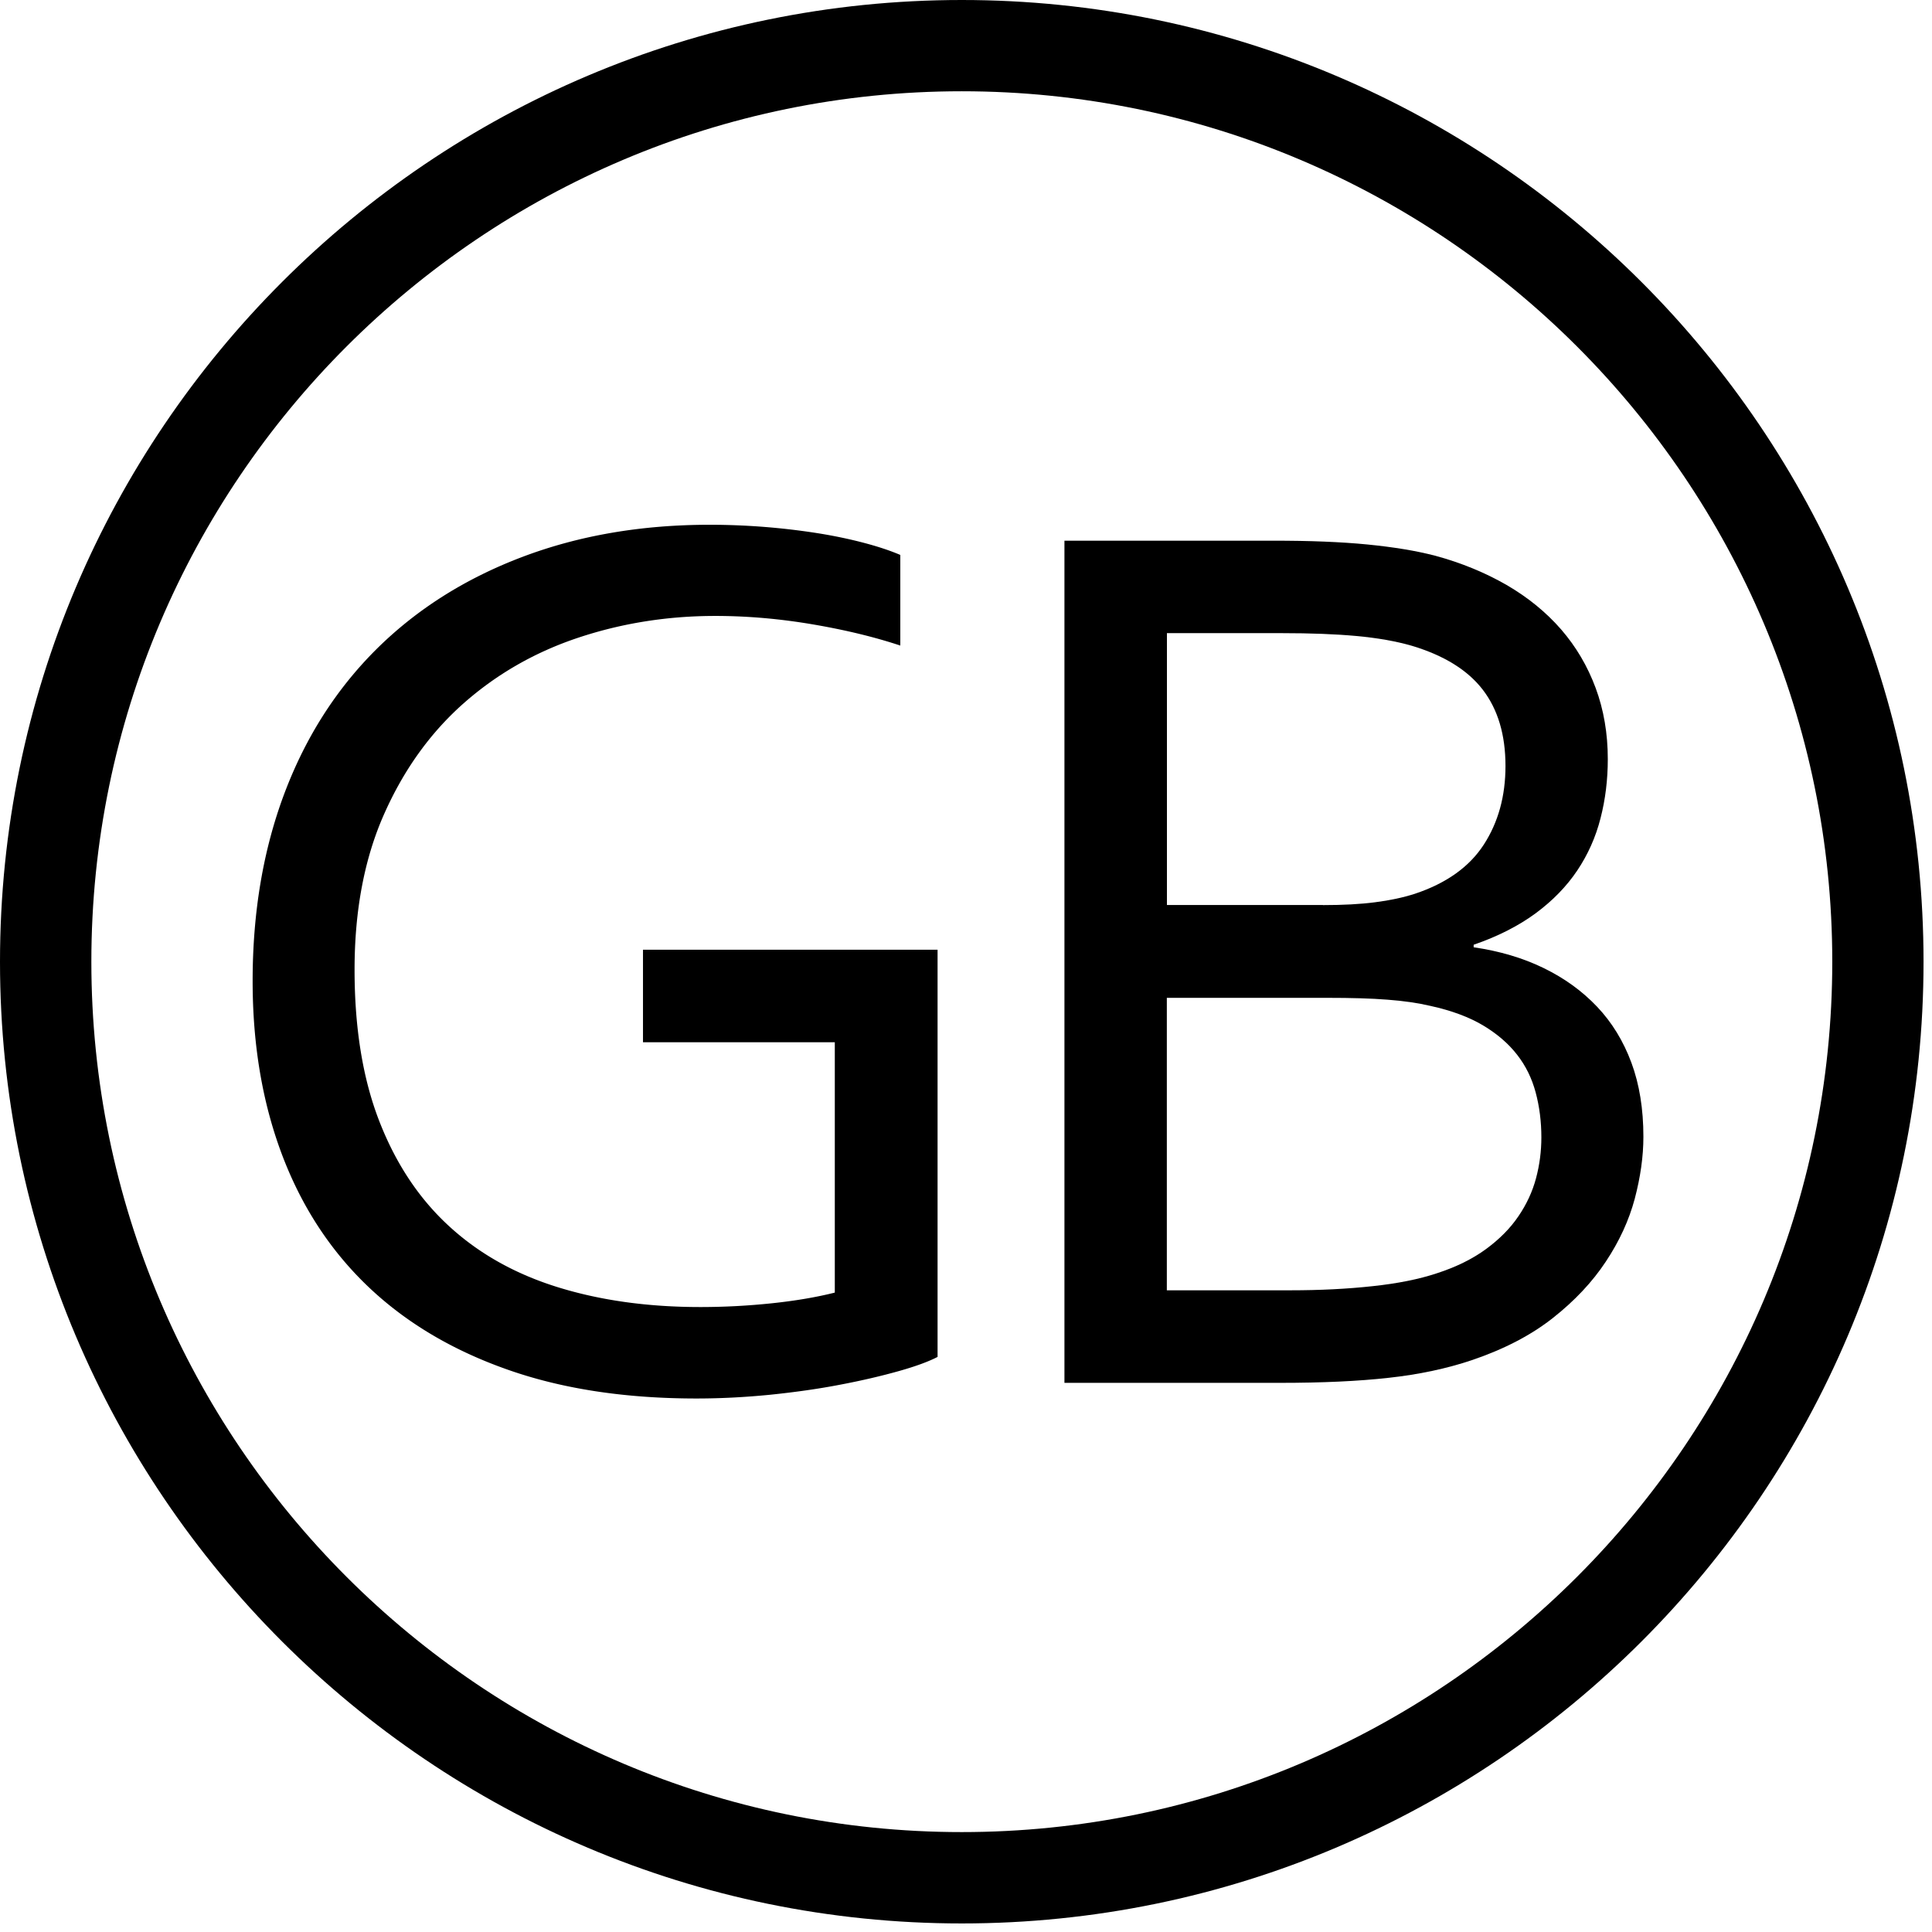
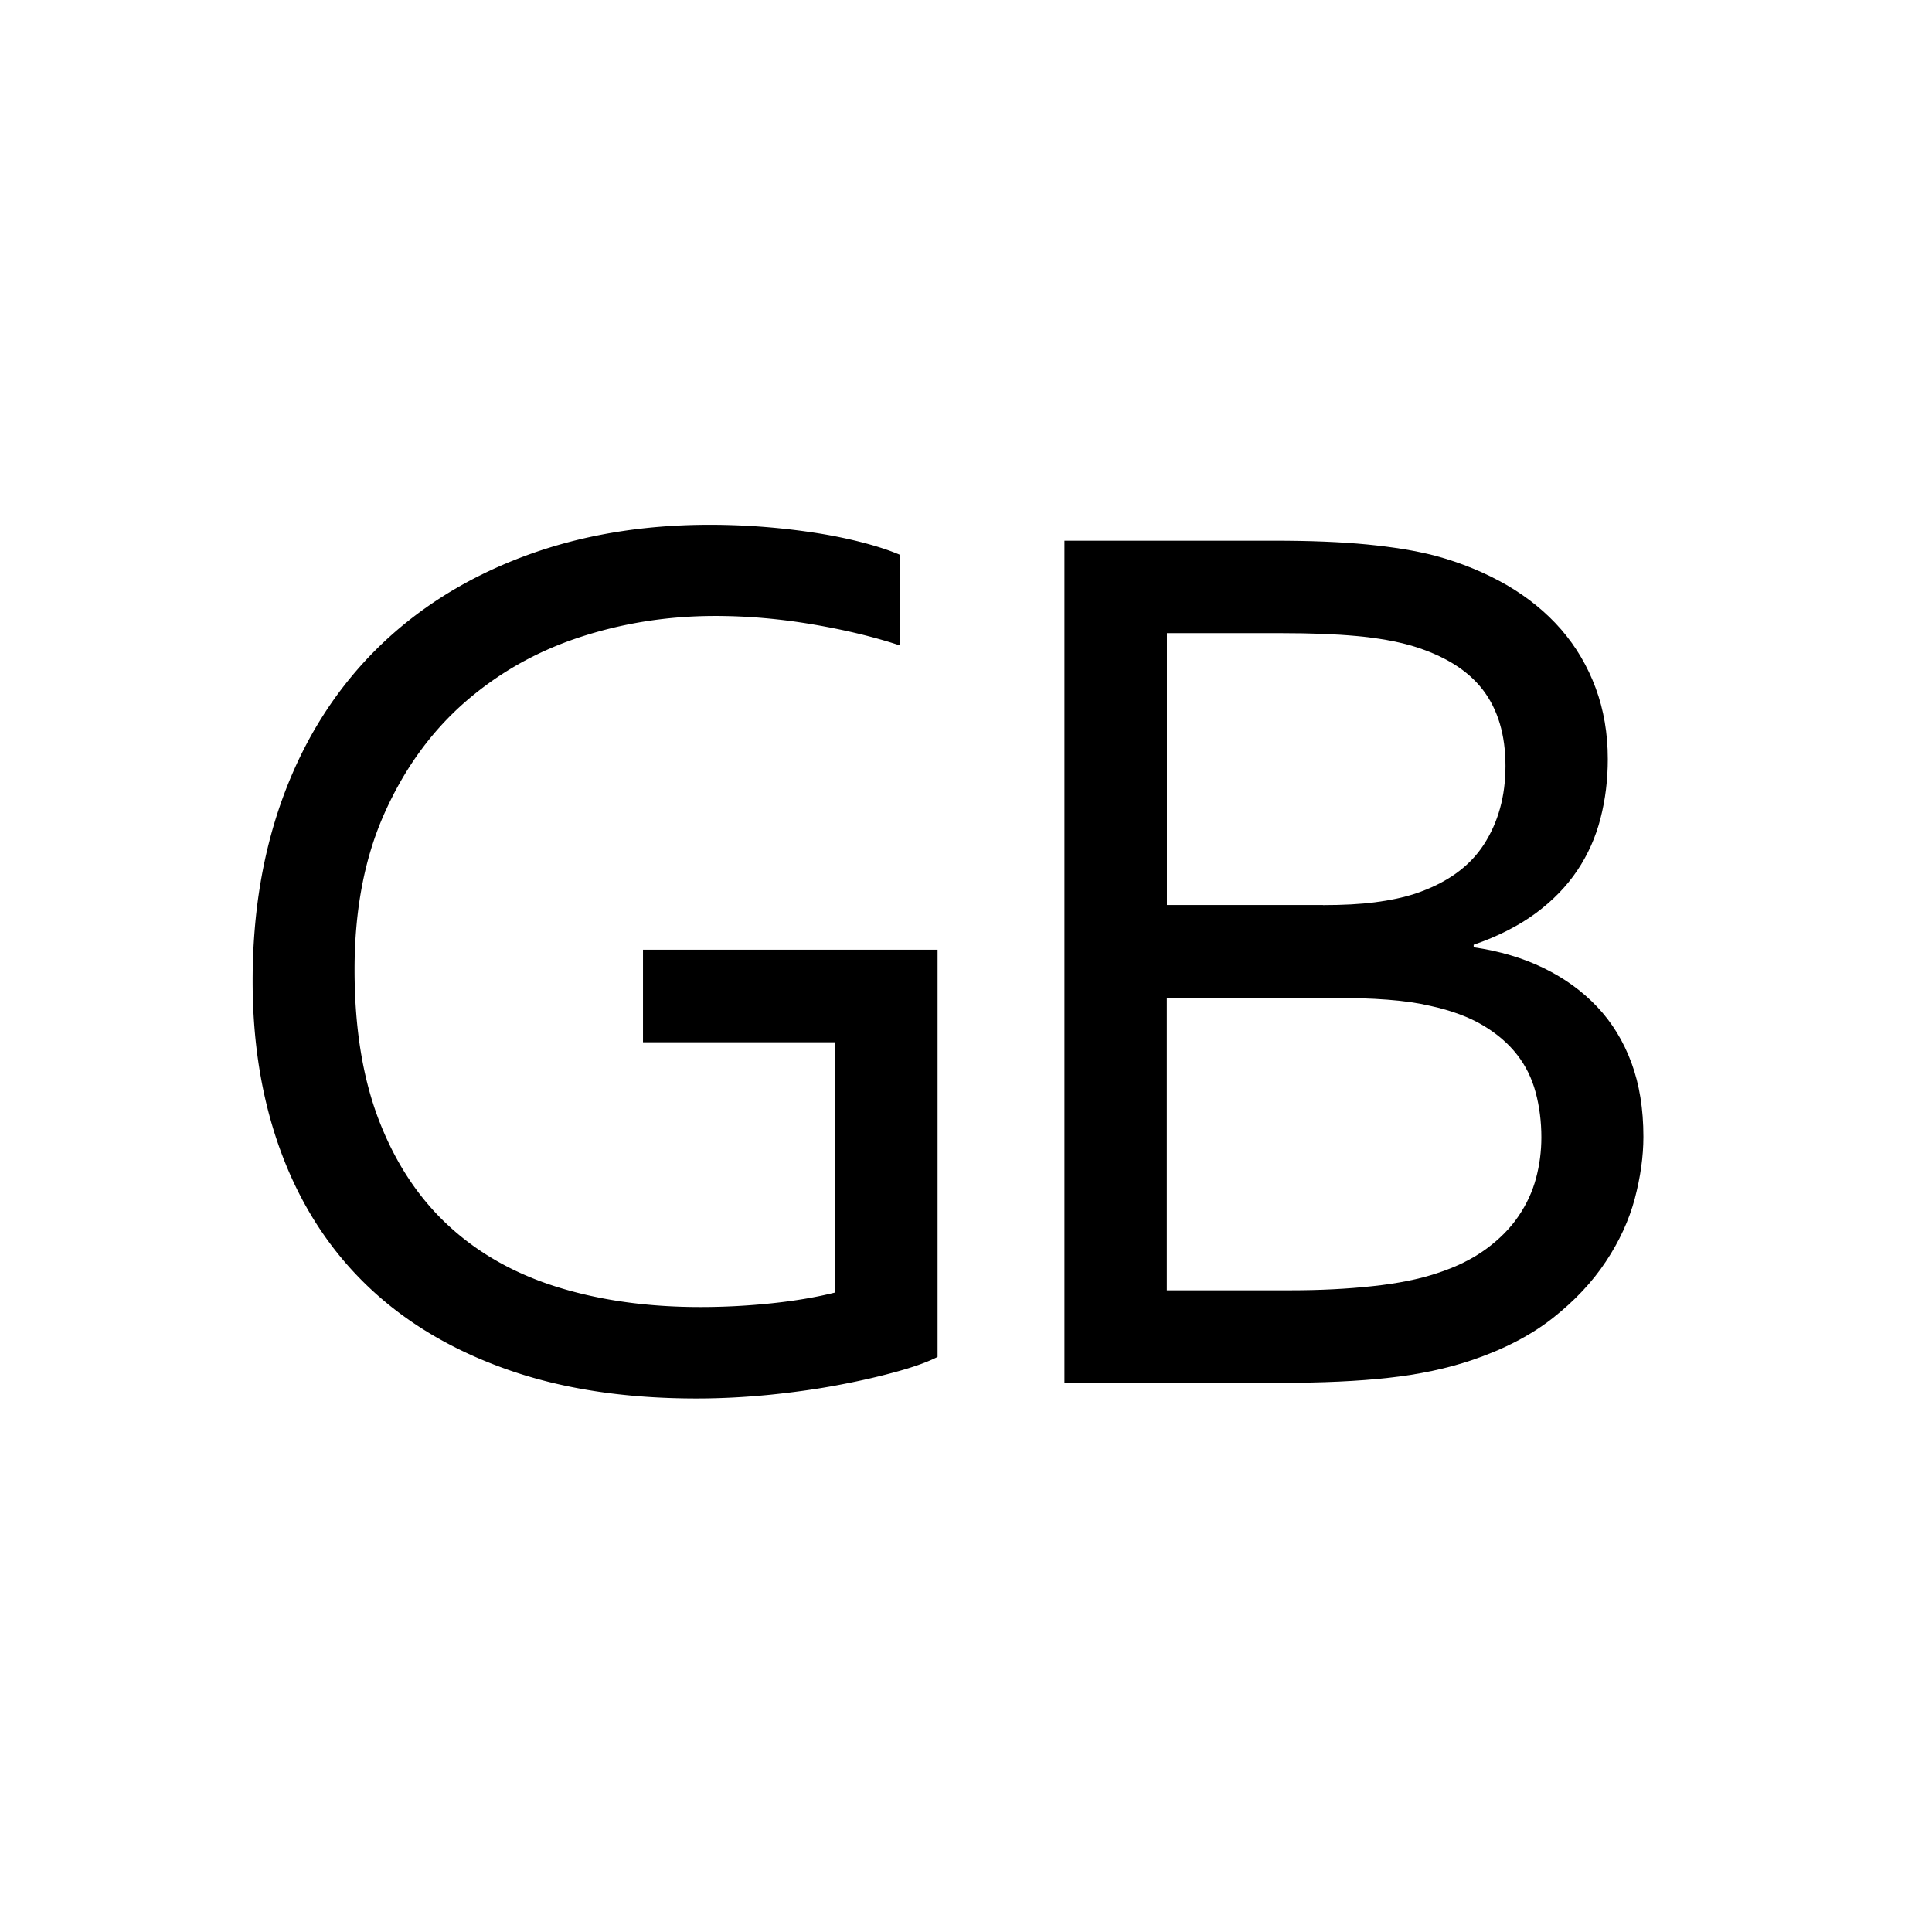
<svg xmlns="http://www.w3.org/2000/svg" viewBox="0 0 210 210" style="enable-background:new 0 0 935.44 209.07" xml:space="preserve">
  <style>
    .favicon-circle {
      fill: black;
    }
    @media (prefers-color-scheme: dark) {
      .favicon-circle {
        fill: white;
      }
    }
  </style>
  <g class="favicon-circle">
    <path d="M90.75 113.29H69.89v-10.06h32.02v44.26c-.96.5-2.36 1.02-4.21 1.54s-3.96 1.02-6.33 1.47c-2.37.46-4.92.82-7.63 1.1-2.72.27-5.4.41-8.04.41-7.84 0-14.77-1.07-20.76-3.22-6-2.14-11.03-5.18-15.09-9.1-4.06-3.92-7.14-8.69-9.24-14.3-2.1-5.61-3.15-11.86-3.15-18.75 0-7.48 1.15-14.27 3.45-20.39 2.3-6.11 5.63-11.33 9.99-15.67 4.36-4.33 9.63-7.67 15.81-10.02 6.18-2.35 12.99-3.52 20.42-3.52a75.9 75.9 0 0 1 11.77.92c1.82.29 3.51.65 5.06 1.06 1.55.41 2.85.85 3.9 1.3v9.85c-2.74-.91-5.88-1.68-9.44-2.29-3.56-.61-7.12-.93-10.67-.93-5.2 0-10.16.79-14.88 2.36-4.72 1.57-8.88 3.96-12.49 7.15-3.6 3.19-6.48 7.19-8.62 12.01-2.14 4.81-3.22 10.46-3.22 16.93 0 6.34.89 11.82 2.67 16.42 1.78 4.6 4.3 8.42 7.56 11.42 3.26 3.01 7.21 5.23 11.85 6.67 4.64 1.44 9.81 2.16 15.49 2.16 2.64 0 5.23-.14 7.8-.41 2.56-.27 4.84-.66 6.83-1.16v-27.21z" />
    <path d="M160.15 102.96c2.83.41 5.37 1.16 7.63 2.26 2.26 1.1 4.2 2.5 5.82 4.21s2.86 3.74 3.73 6.09c.87 2.35 1.3 5.03 1.3 8.04 0 2.14-.32 4.39-.94 6.74-.63 2.35-1.68 4.63-3.15 6.84-1.46 2.21-3.38 4.25-5.75 6.12s-5.31 3.4-8.83 4.59c-2.71.91-5.71 1.55-9 1.91-3.29.37-7.24.55-11.84.55H115.7V58.77h22.59c2.07 0 3.96.03 5.65.1 1.69.07 3.24.17 4.67.31 1.42.14 2.74.31 3.96.51 1.22.2 2.37.44 3.45.72 2.84.77 5.42 1.84 7.75 3.18 2.32 1.35 4.29 2.96 5.92 4.83 1.62 1.87 2.87 3.99 3.75 6.36.88 2.37 1.32 4.95 1.32 7.73 0 2.23-.26 4.38-.79 6.43-.52 2.05-1.37 3.95-2.53 5.68-1.16 1.73-2.67 3.28-4.52 4.65-1.85 1.36-4.09 2.51-6.74 3.42v.27zm-16.35-4.58c2.19 0 4.08-.1 5.68-.31 1.59-.2 3.03-.51 4.31-.92 3.42-1.14 5.92-2.92 7.49-5.34 1.57-2.42 2.36-5.27 2.36-8.55 0-3.38-.82-6.14-2.46-8.28-1.64-2.14-4.22-3.74-7.73-4.79-1.73-.5-3.74-.85-6.02-1.06-2.28-.21-4.97-.31-8.07-.31h-12.52v29.55h16.96zm-16.97 10.06v31.81h13.47c3.19 0 6.16-.15 8.9-.45 2.73-.29 5.06-.76 6.98-1.4 2.1-.68 3.88-1.56 5.34-2.63 1.46-1.07 2.64-2.26 3.52-3.56.89-1.3 1.53-2.68 1.92-4.14.39-1.46.58-2.94.58-4.44 0-1.73-.21-3.36-.62-4.89-.41-1.53-1.08-2.9-2.02-4.1-.94-1.21-2.17-2.27-3.69-3.18-1.53-.91-3.43-1.62-5.71-2.12-1.36-.32-2.93-.55-4.69-.68-1.76-.14-3.93-.2-6.53-.2h-17.45z" />
    <g>
-       <path d="M104.54 209.07C46.9 209.07 0 162.18 0 104.54S46.9 0 104.54 0c57.64 0 104.54 46.89 104.54 104.54s-46.9 104.53-104.54 104.53zm0-199.15c-52.17 0-94.61 42.44-94.61 94.61s42.44 94.61 94.61 94.61 94.62-42.44 94.62-94.61-42.45-94.61-94.62-94.61z" />
-     </g>
+       </g>
  </g>
</svg>